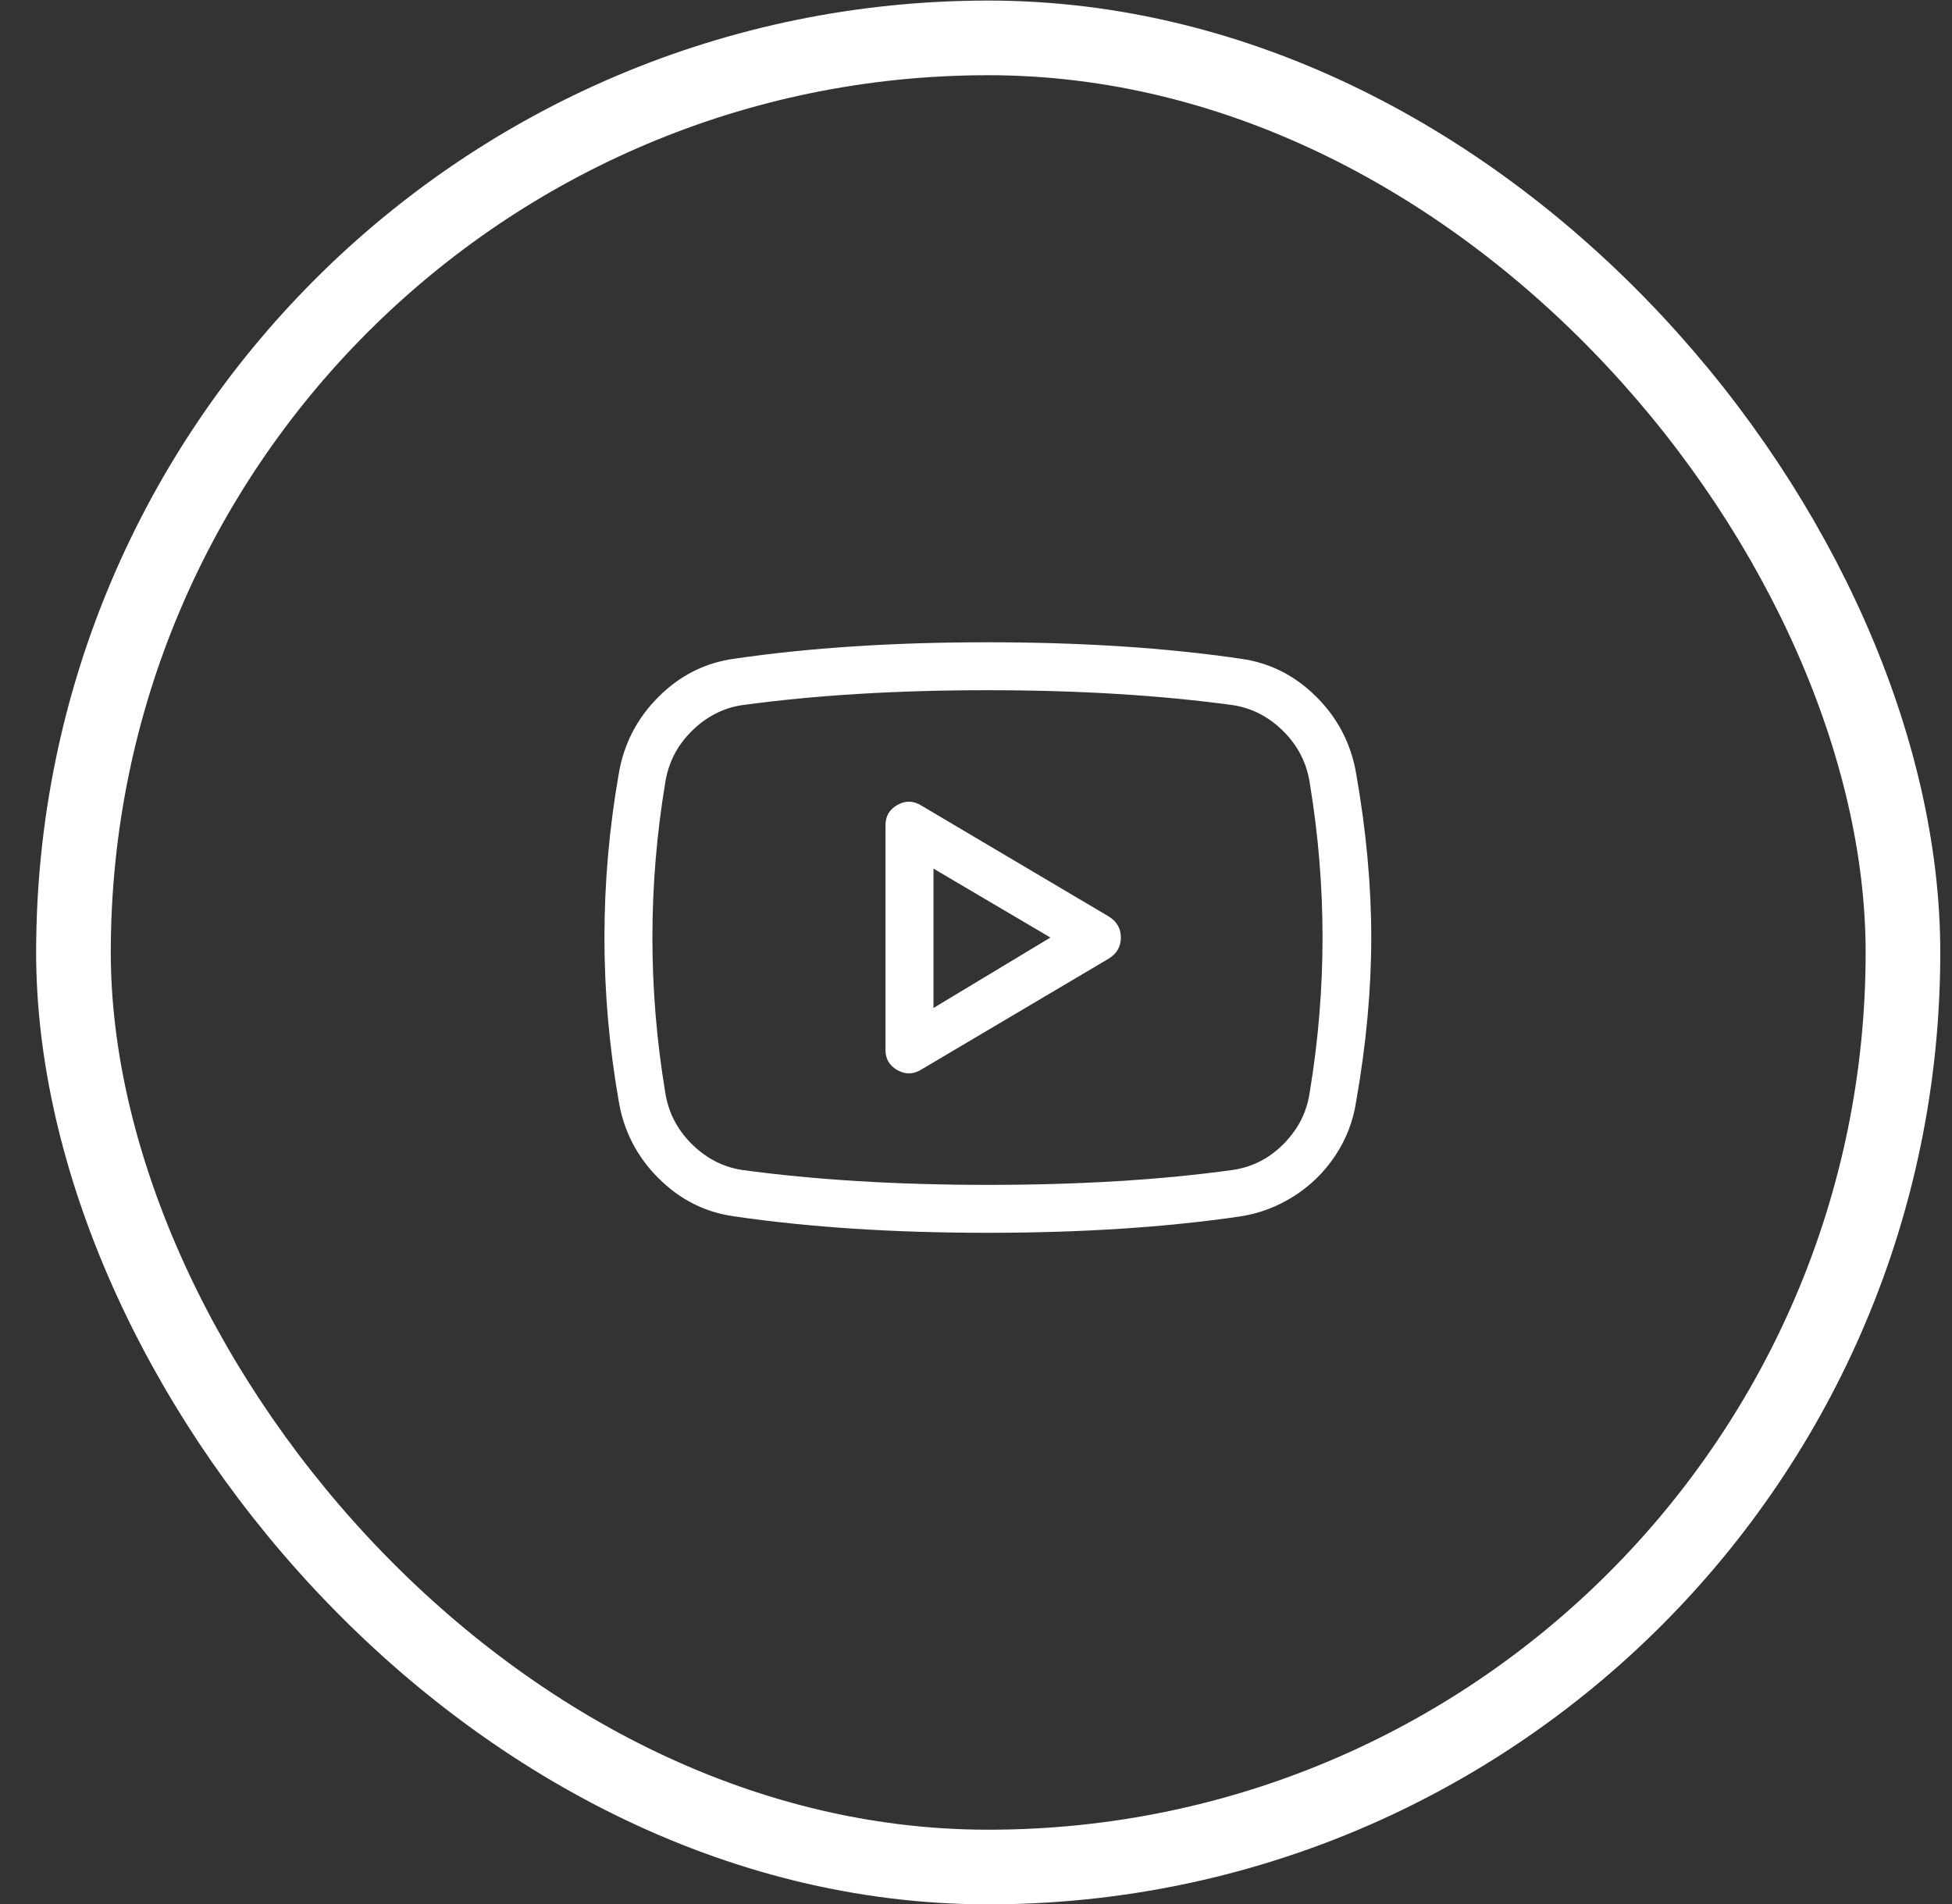
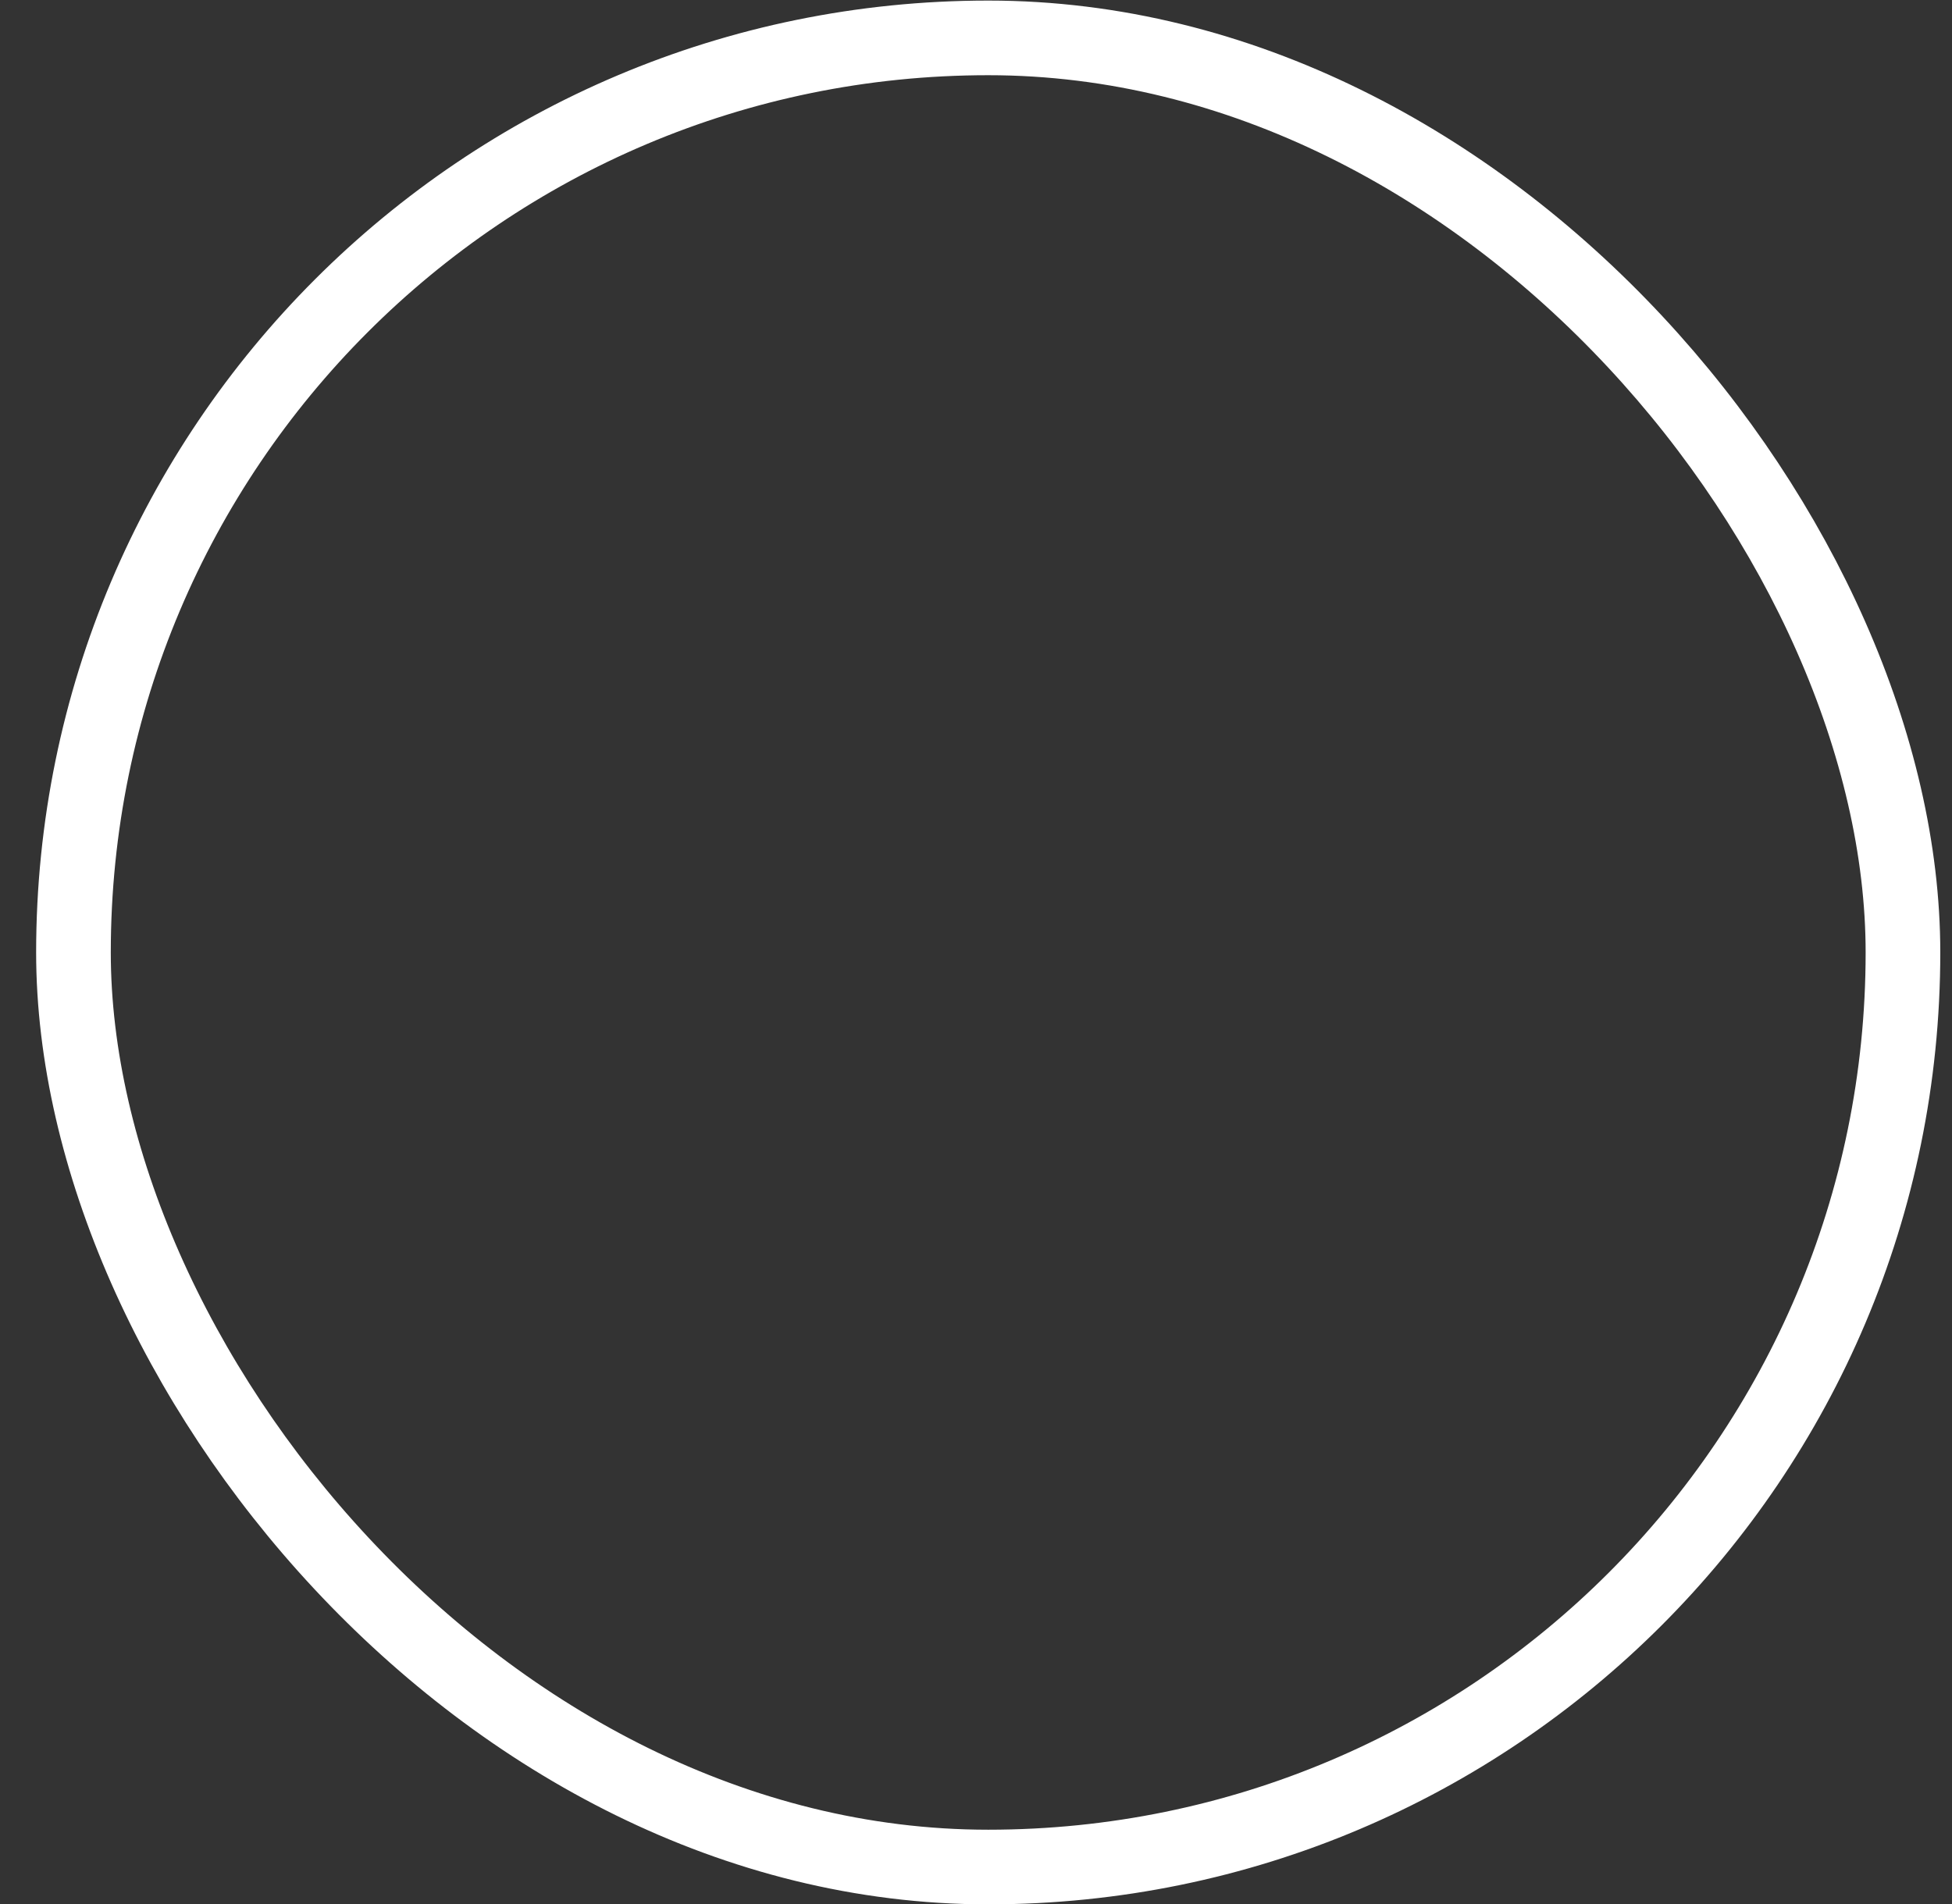
<svg xmlns="http://www.w3.org/2000/svg" width="41" height="40" viewBox="0 0 41 40" fill="none">
  <rect x="0" y="0" width="41" height="40" fill="#333333" stroke="none" />
  <rect x="1.543" y="0.796" width="38.427" height="38.427" rx="19.213" stroke="white" stroke-width="1.568" />
  <g clip-path="url(#clip0_115_1159)">
-     <path d="M19.355 16.925L23.291 19.255C23.459 19.36 23.543 19.507 23.543 19.696C23.543 19.885 23.459 20.032 23.291 20.137L19.355 22.467C19.187 22.572 19.019 22.577 18.851 22.483C18.683 22.388 18.599 22.247 18.599 22.058V17.334C18.599 17.145 18.683 17.004 18.851 16.909C19.019 16.815 19.187 16.82 19.355 16.925ZM19.607 21.176L22.063 19.696L19.607 18.248V21.176ZM26.062 13.839C26.671 13.923 27.201 14.191 27.652 14.642C28.104 15.094 28.382 15.634 28.487 16.264C28.697 17.46 28.802 18.605 28.802 19.696C28.802 20.788 28.697 21.932 28.487 23.128C28.424 23.548 28.277 23.931 28.046 24.278C27.815 24.624 27.527 24.907 27.18 25.128C26.834 25.348 26.461 25.49 26.062 25.553C24.488 25.784 22.714 25.899 20.741 25.899C18.767 25.899 16.994 25.784 15.419 25.553C14.81 25.469 14.28 25.201 13.829 24.75C13.378 24.299 13.099 23.758 12.995 23.128C12.596 20.84 12.596 18.552 12.995 16.264C13.099 15.634 13.378 15.094 13.829 14.642C14.28 14.191 14.81 13.923 15.419 13.839C16.994 13.608 18.767 13.493 20.741 13.493C22.714 13.493 24.488 13.608 26.062 13.839ZM27.511 22.939C27.868 20.777 27.868 18.615 27.511 16.453C27.448 16.033 27.264 15.671 26.96 15.366C26.655 15.062 26.304 14.878 25.905 14.815C24.372 14.605 22.651 14.5 20.741 14.5C18.83 14.5 17.109 14.605 15.576 14.815C15.178 14.878 14.826 15.062 14.522 15.366C14.217 15.671 14.034 16.033 13.971 16.453C13.614 18.615 13.614 20.777 13.971 22.939C14.034 23.359 14.217 23.721 14.522 24.026C14.826 24.33 15.178 24.514 15.576 24.577C17.109 24.787 18.836 24.892 20.756 24.892C22.677 24.892 24.393 24.787 25.905 24.577C26.178 24.535 26.424 24.44 26.645 24.294C26.865 24.146 27.054 23.958 27.212 23.727C27.369 23.496 27.469 23.233 27.511 22.939Z" fill="white" />
-   </g>
+     </g>
  <defs>
    <clipPath id="clip0_115_1159">
      <rect width="16.469" height="16.469" fill="white" transform="matrix(1 0 0 -1 12.522 27.852)" />
    </clipPath>
  </defs>
</svg>